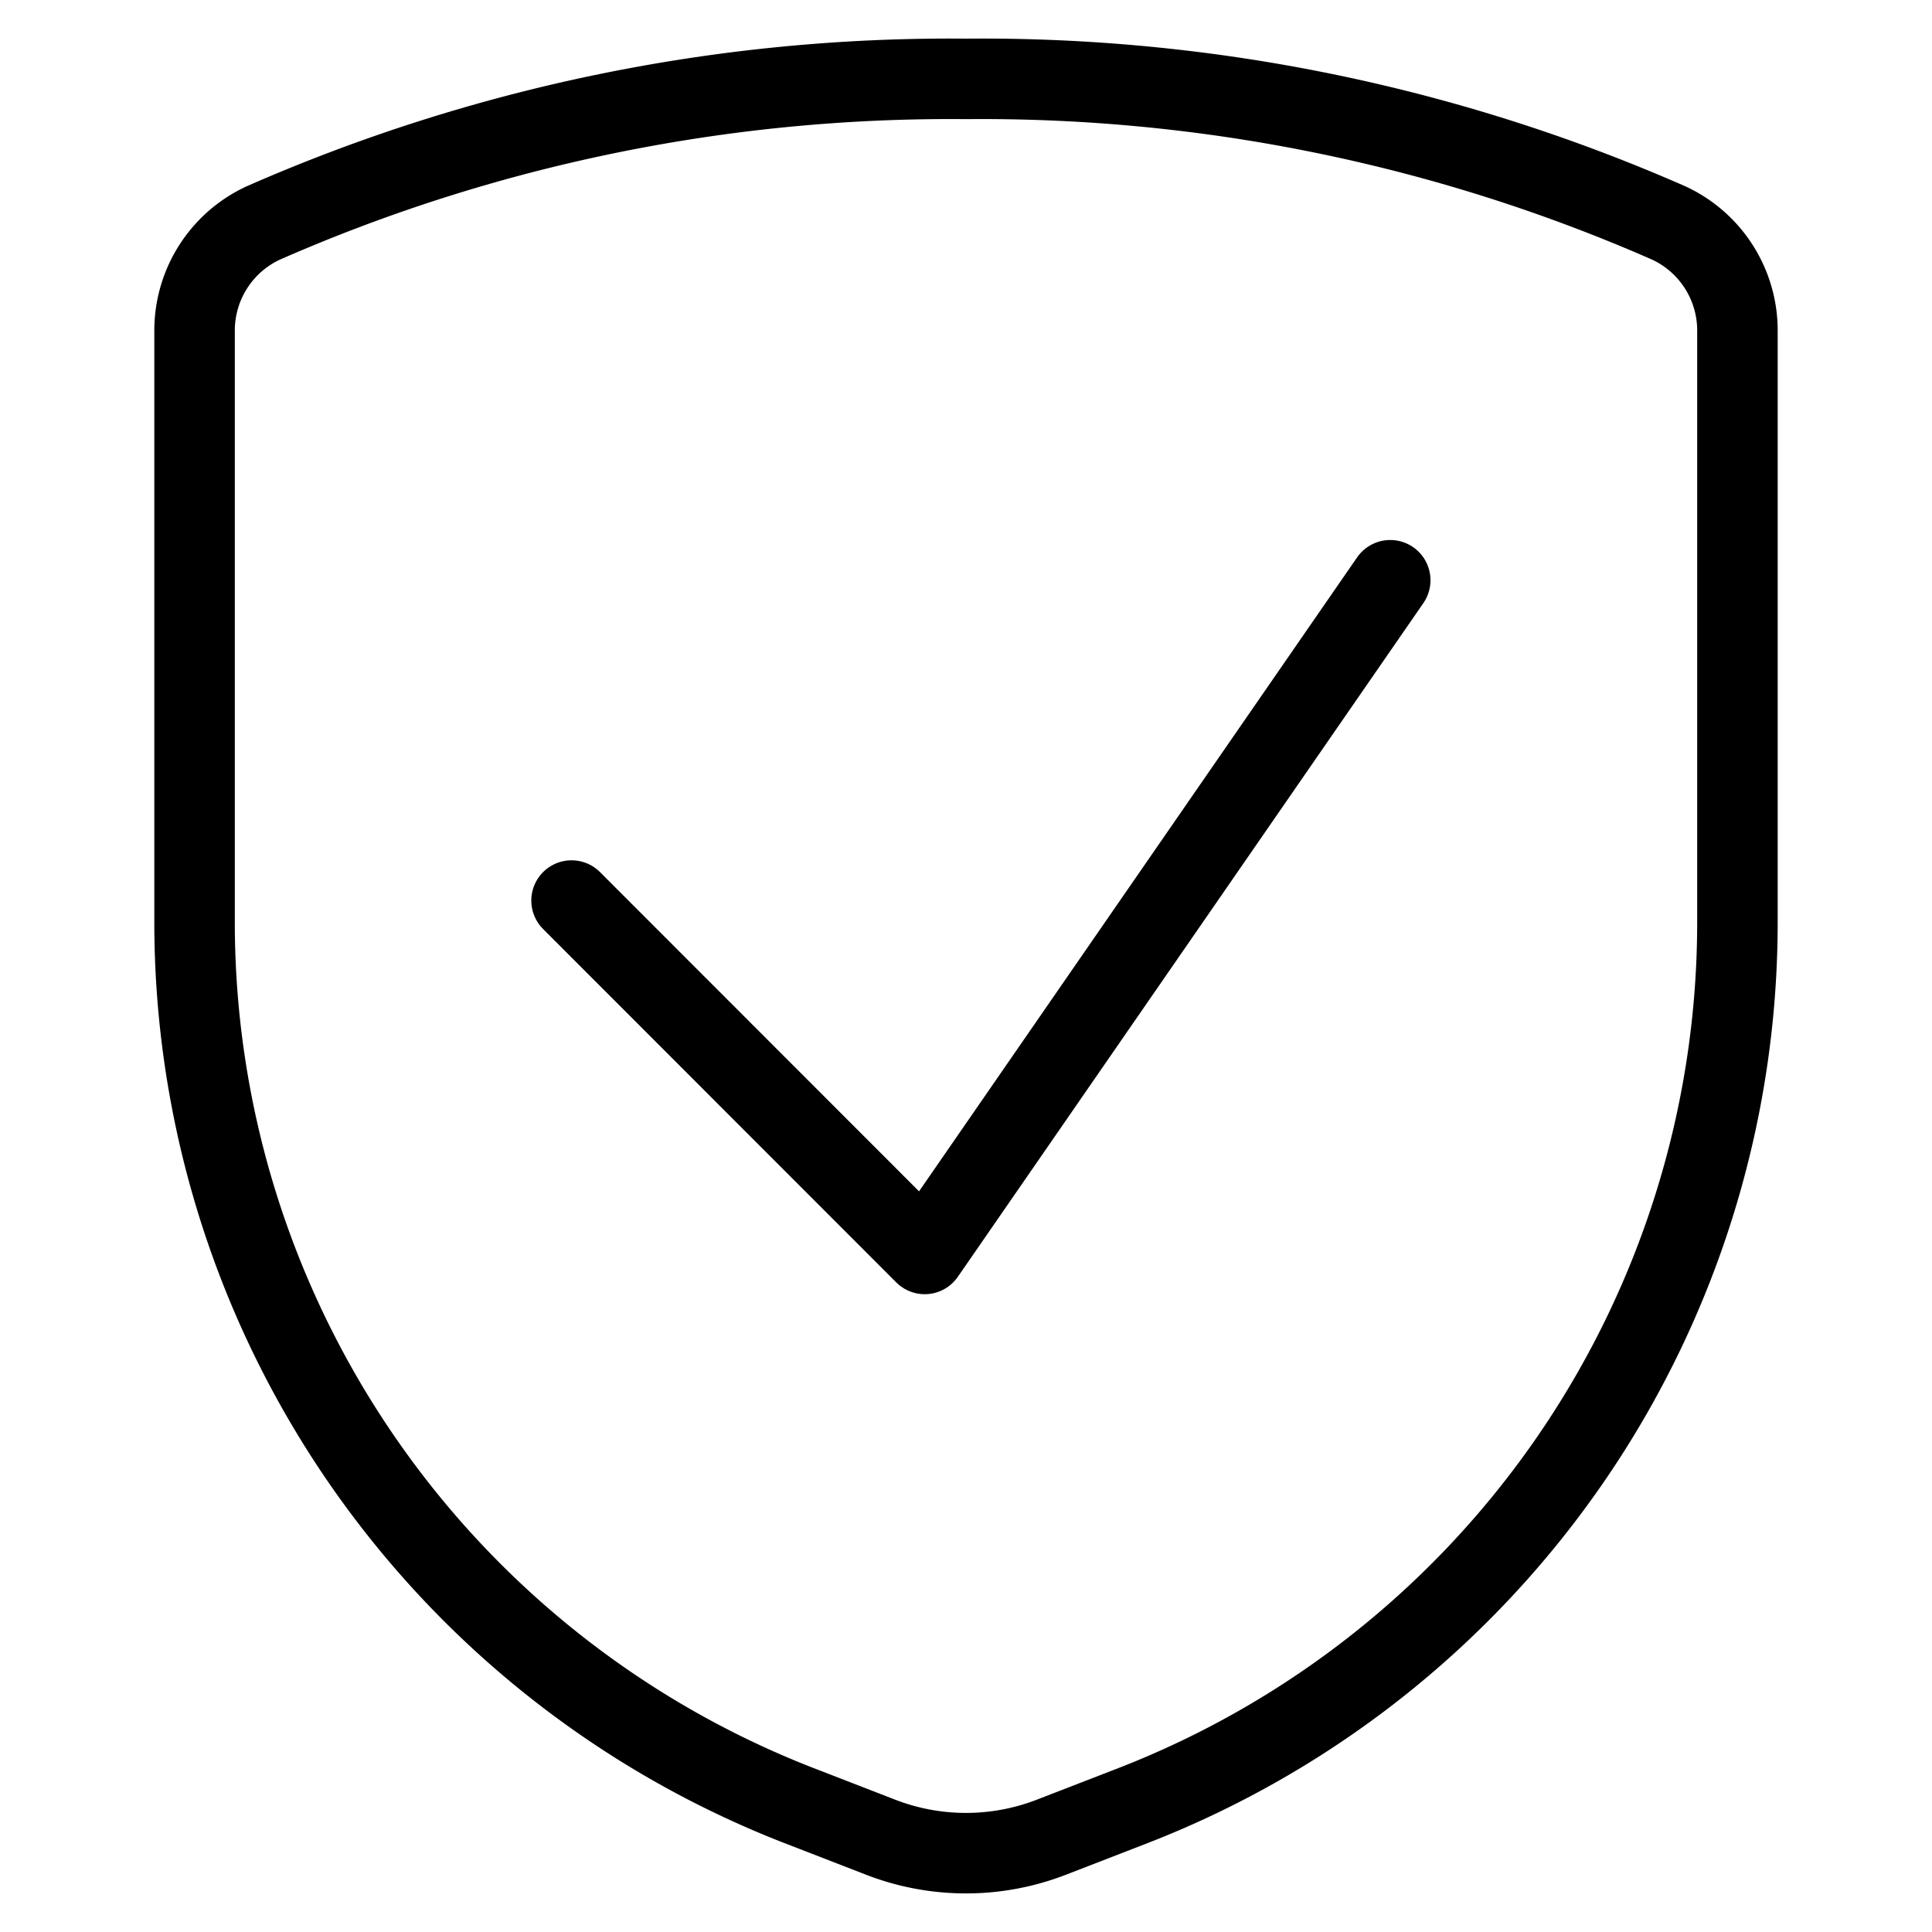
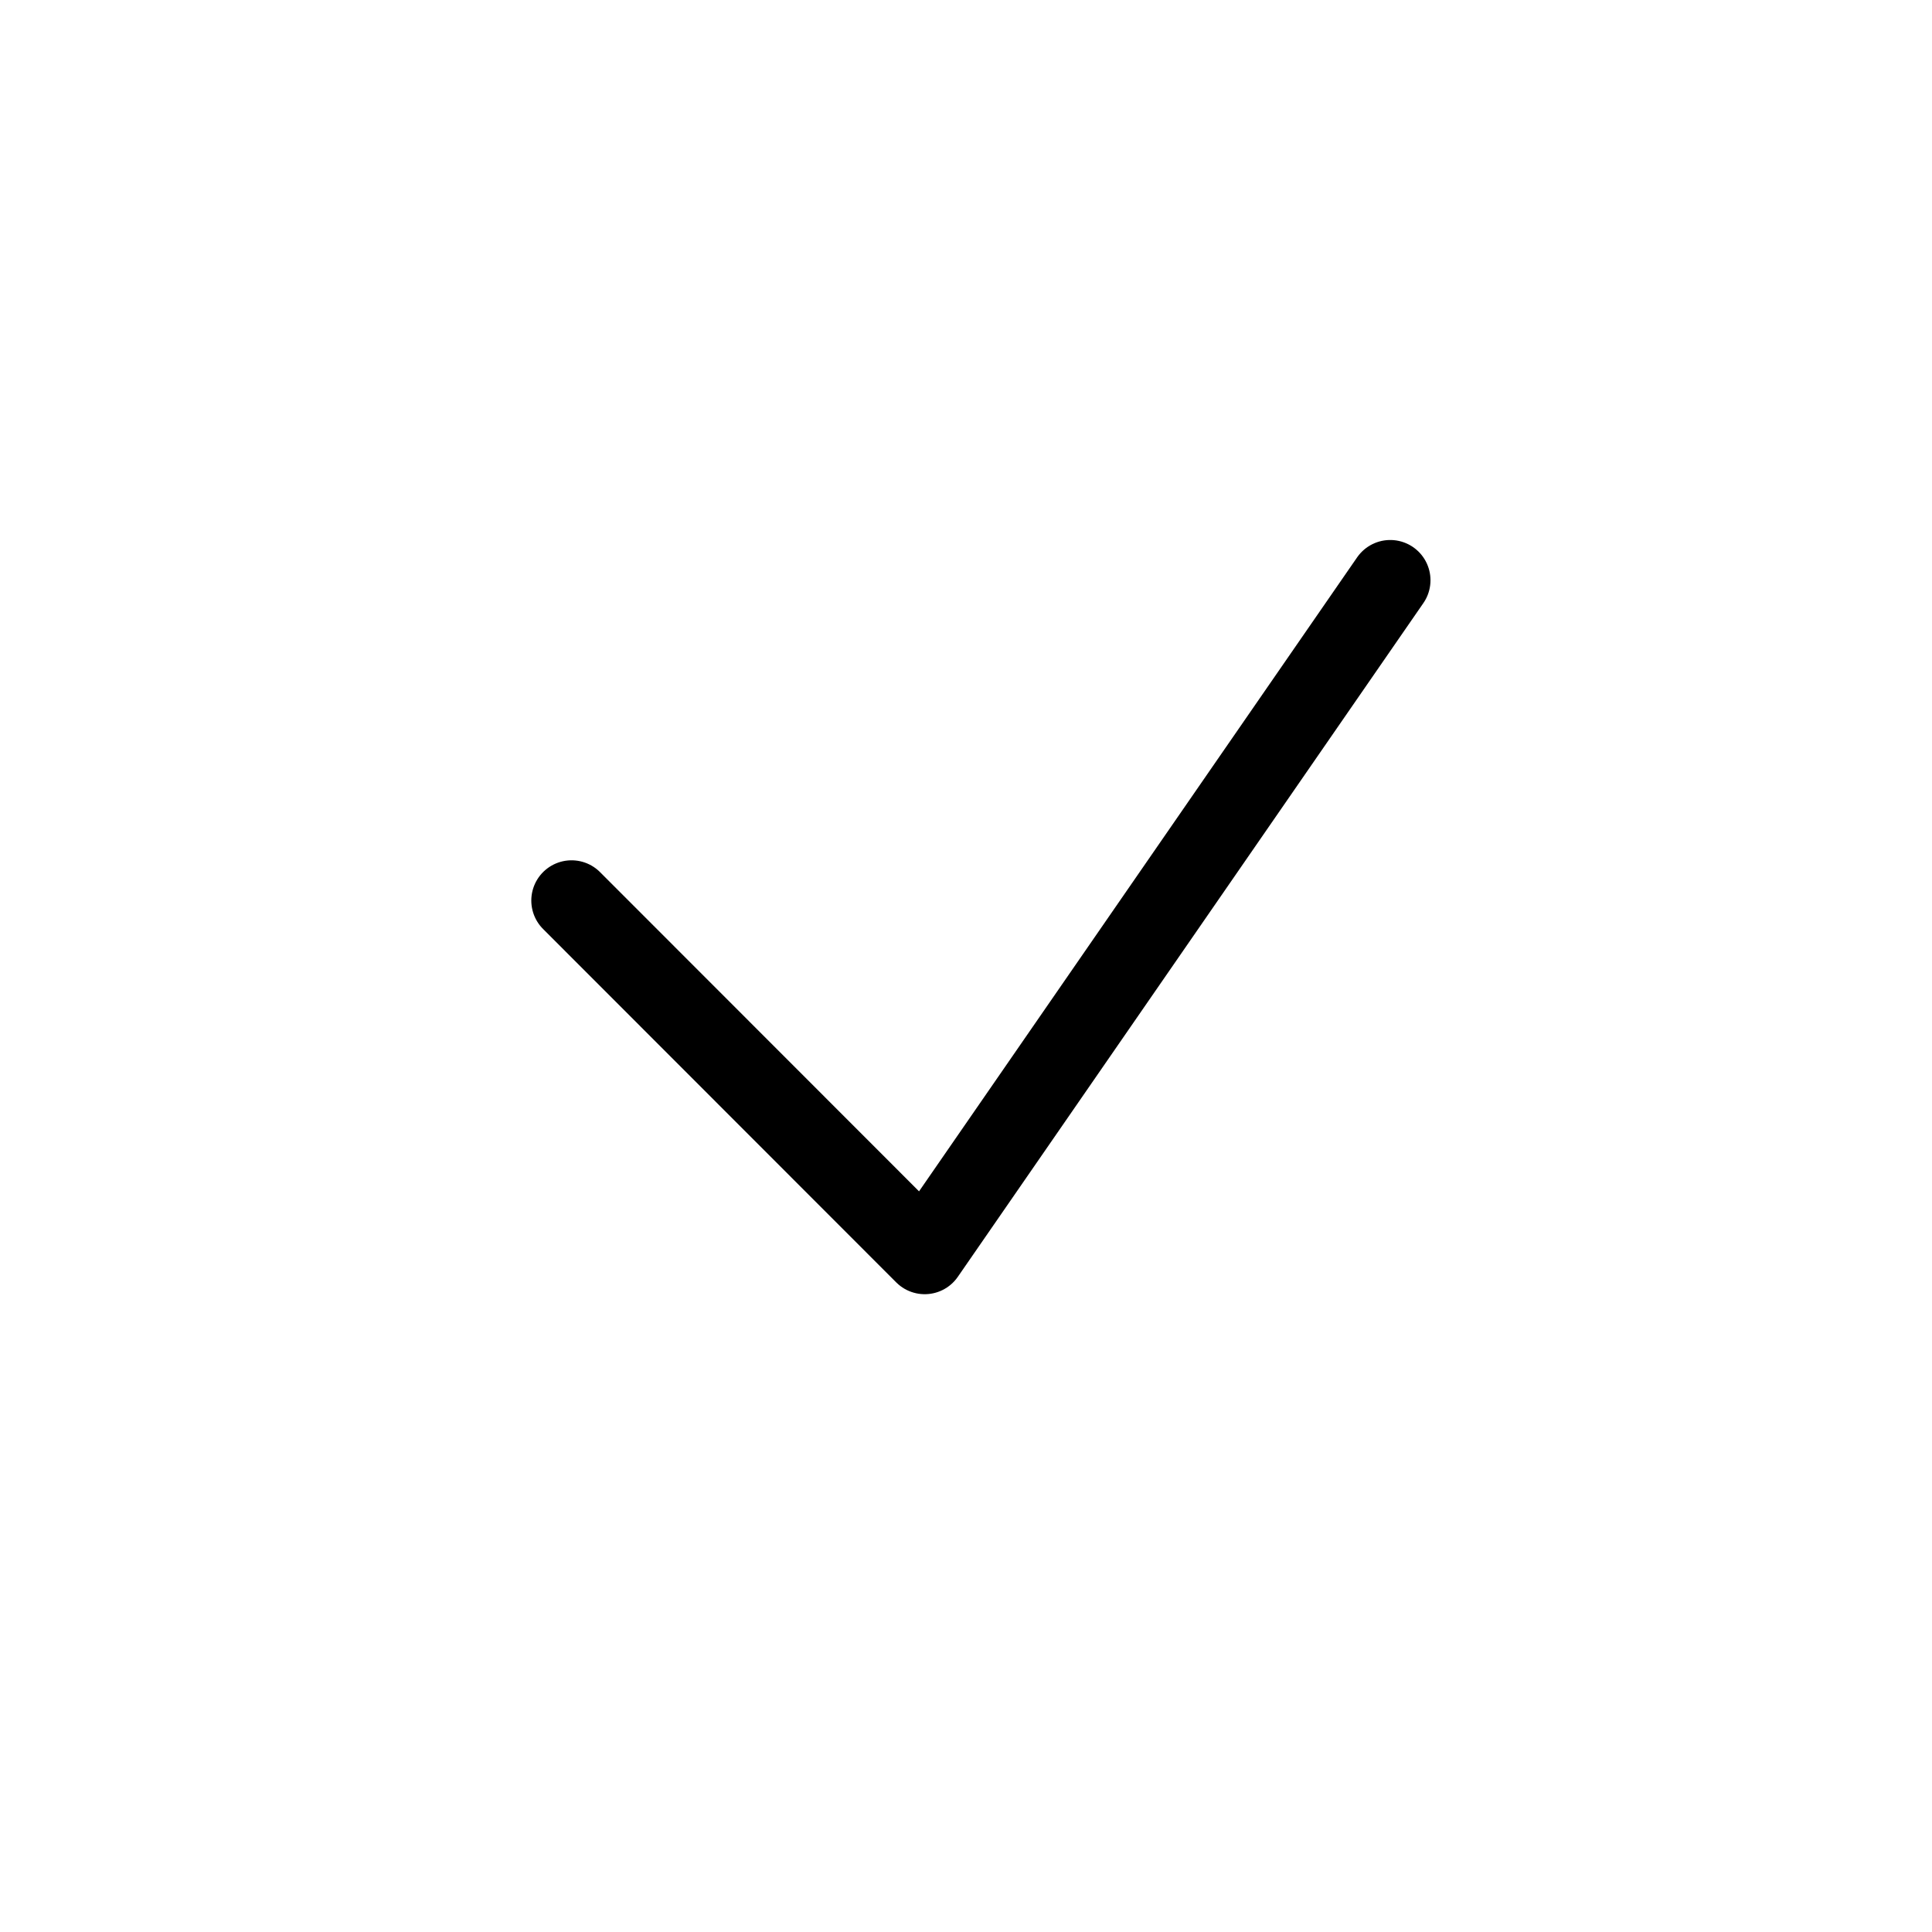
<svg xmlns="http://www.w3.org/2000/svg" viewBox="-0.5 -0.5 24 24" fill="none">
  <path fill="none" stroke="currentColor" stroke-linecap="round" stroke-linejoin="round" d="m16.77 6.708-5.783 8.369-4.387-4.39" />
-   <path fill="none" stroke="currentColor" stroke-linecap="round" stroke-linejoin="round" d="M1.917 3.618v7.319a11.773 11.773 0 0 0 7.502 10.99l1.022.396a2.935 2.935 0 0 0 2.118 0l1.023-.396a11.773 11.773 0 0 0 7.501-10.99v-7.32a1.472 1.472 0 0 0-.853-1.347A21.22 21.22 0 0 0 11.5.48a21.22 21.22 0 0 0-8.73 1.79 1.472 1.472 0 0 0-.853 1.348Z" />
</svg>